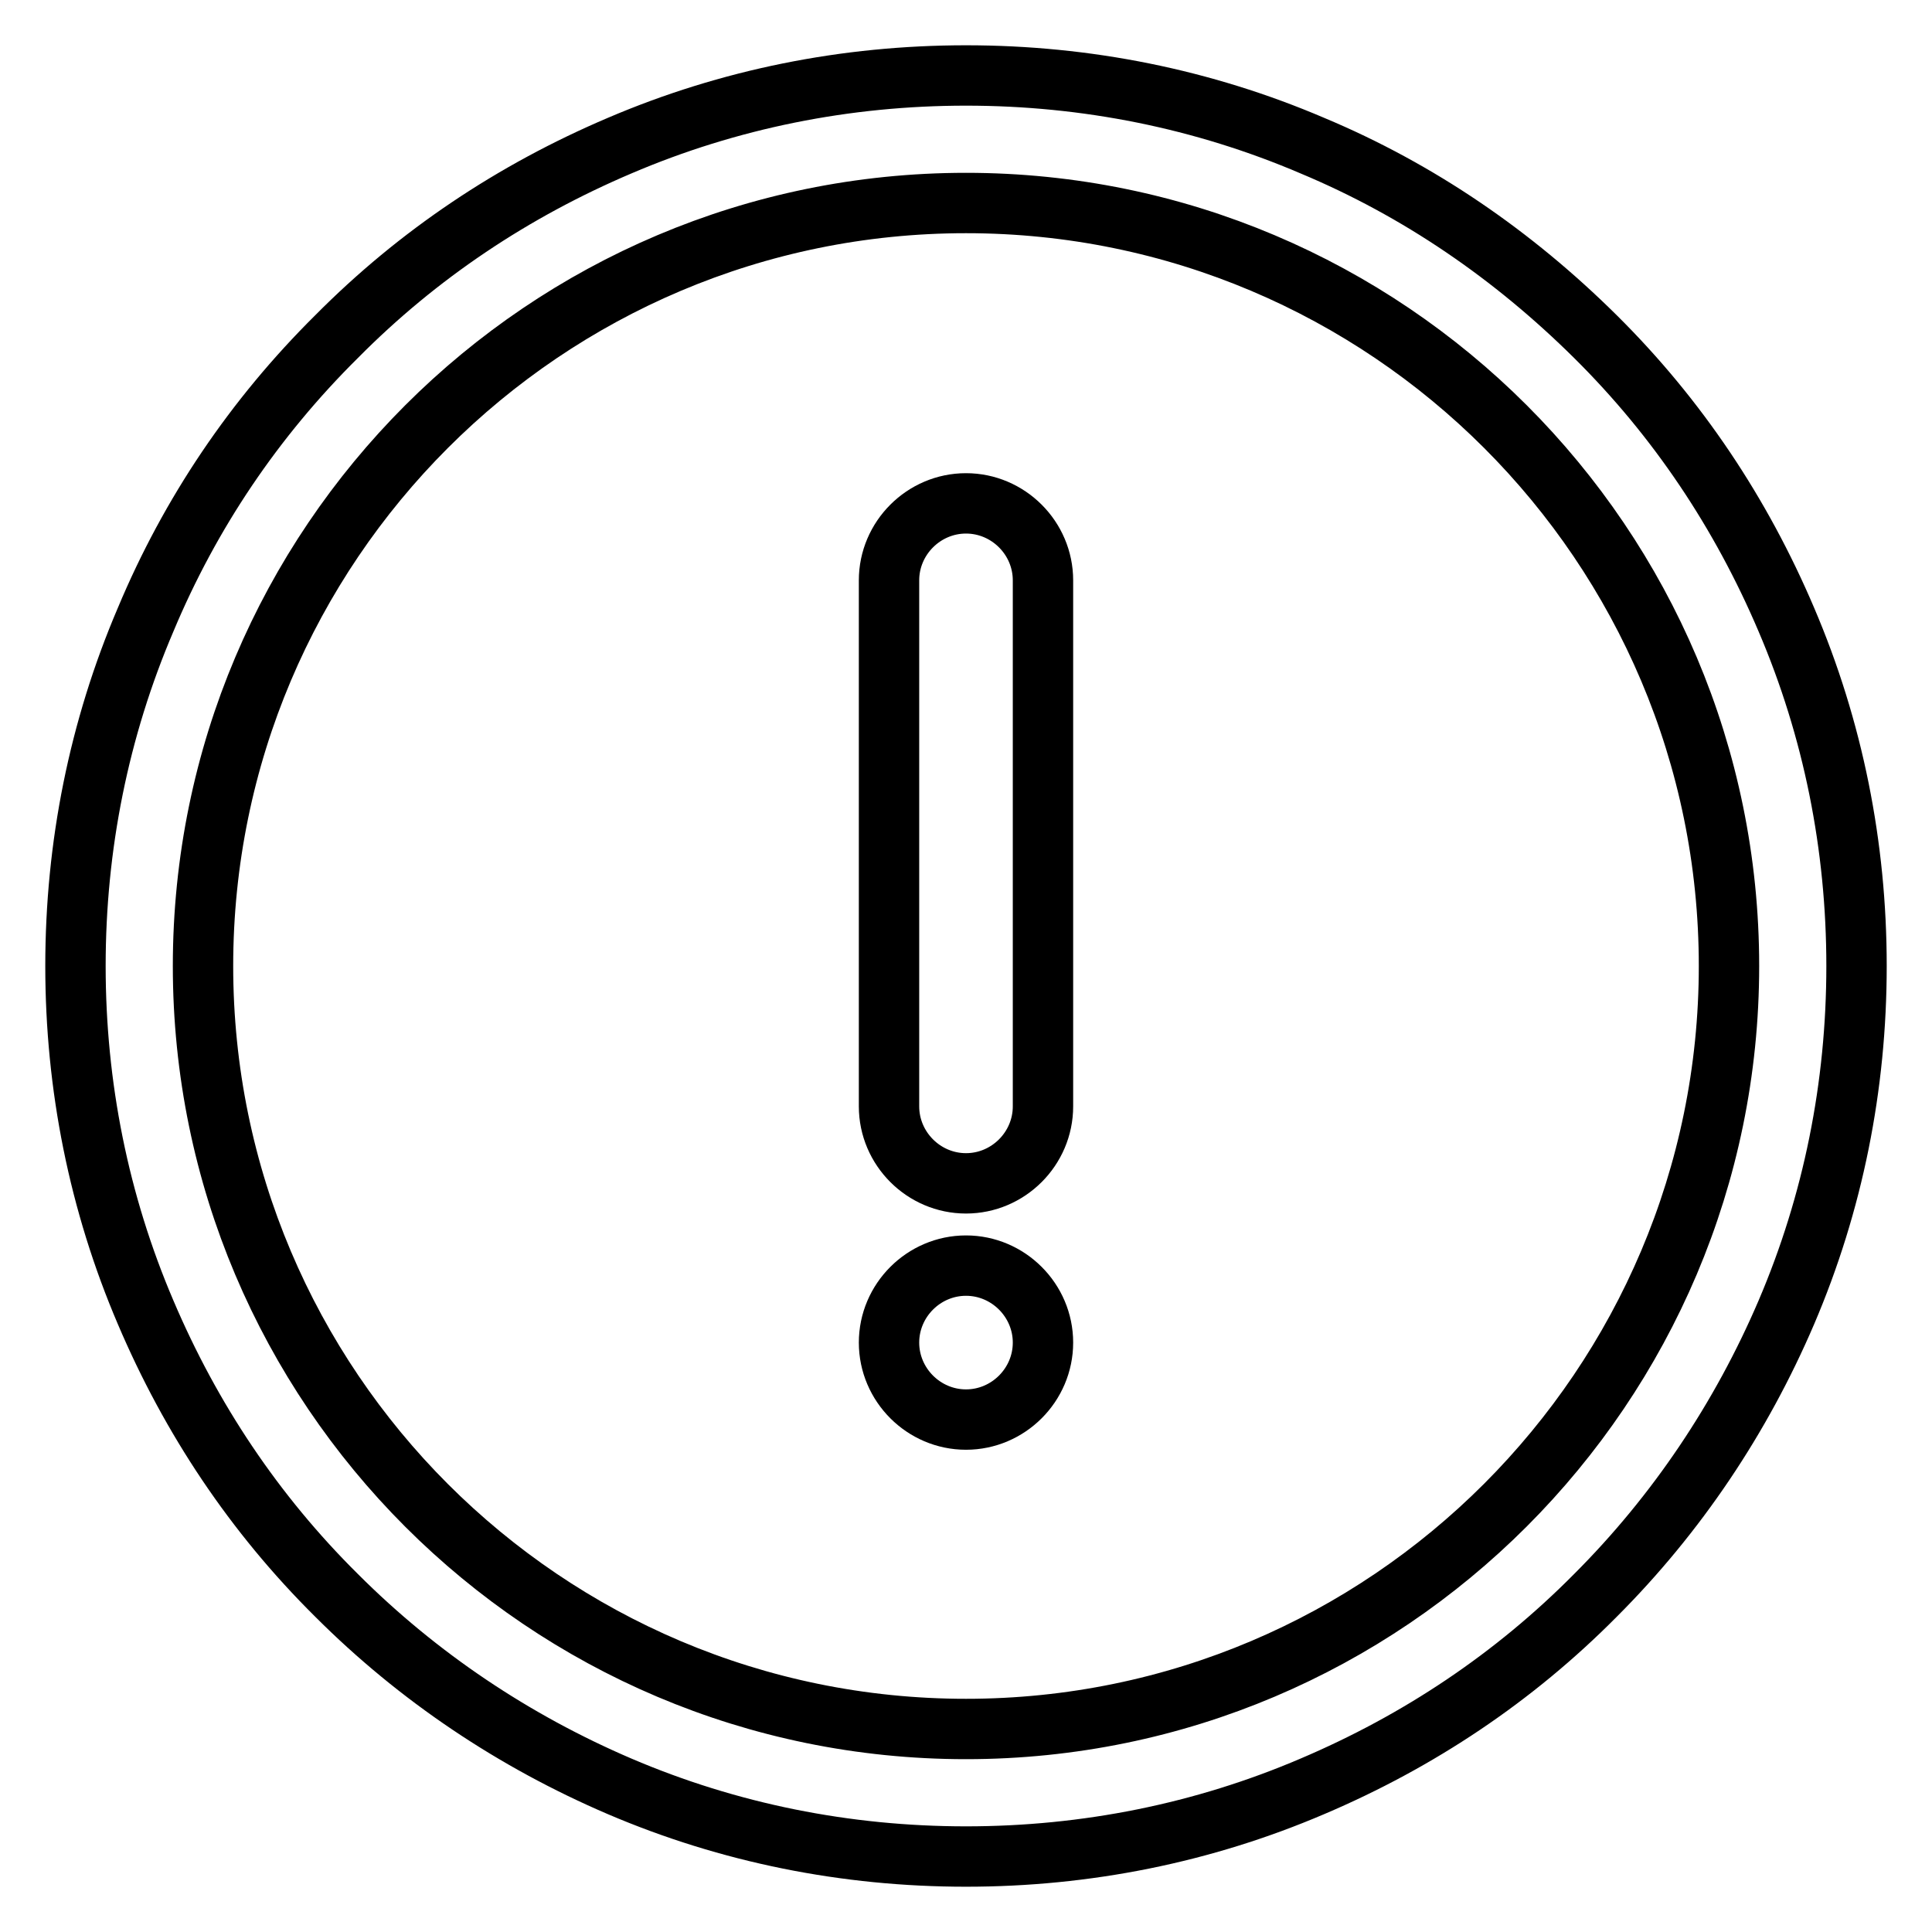
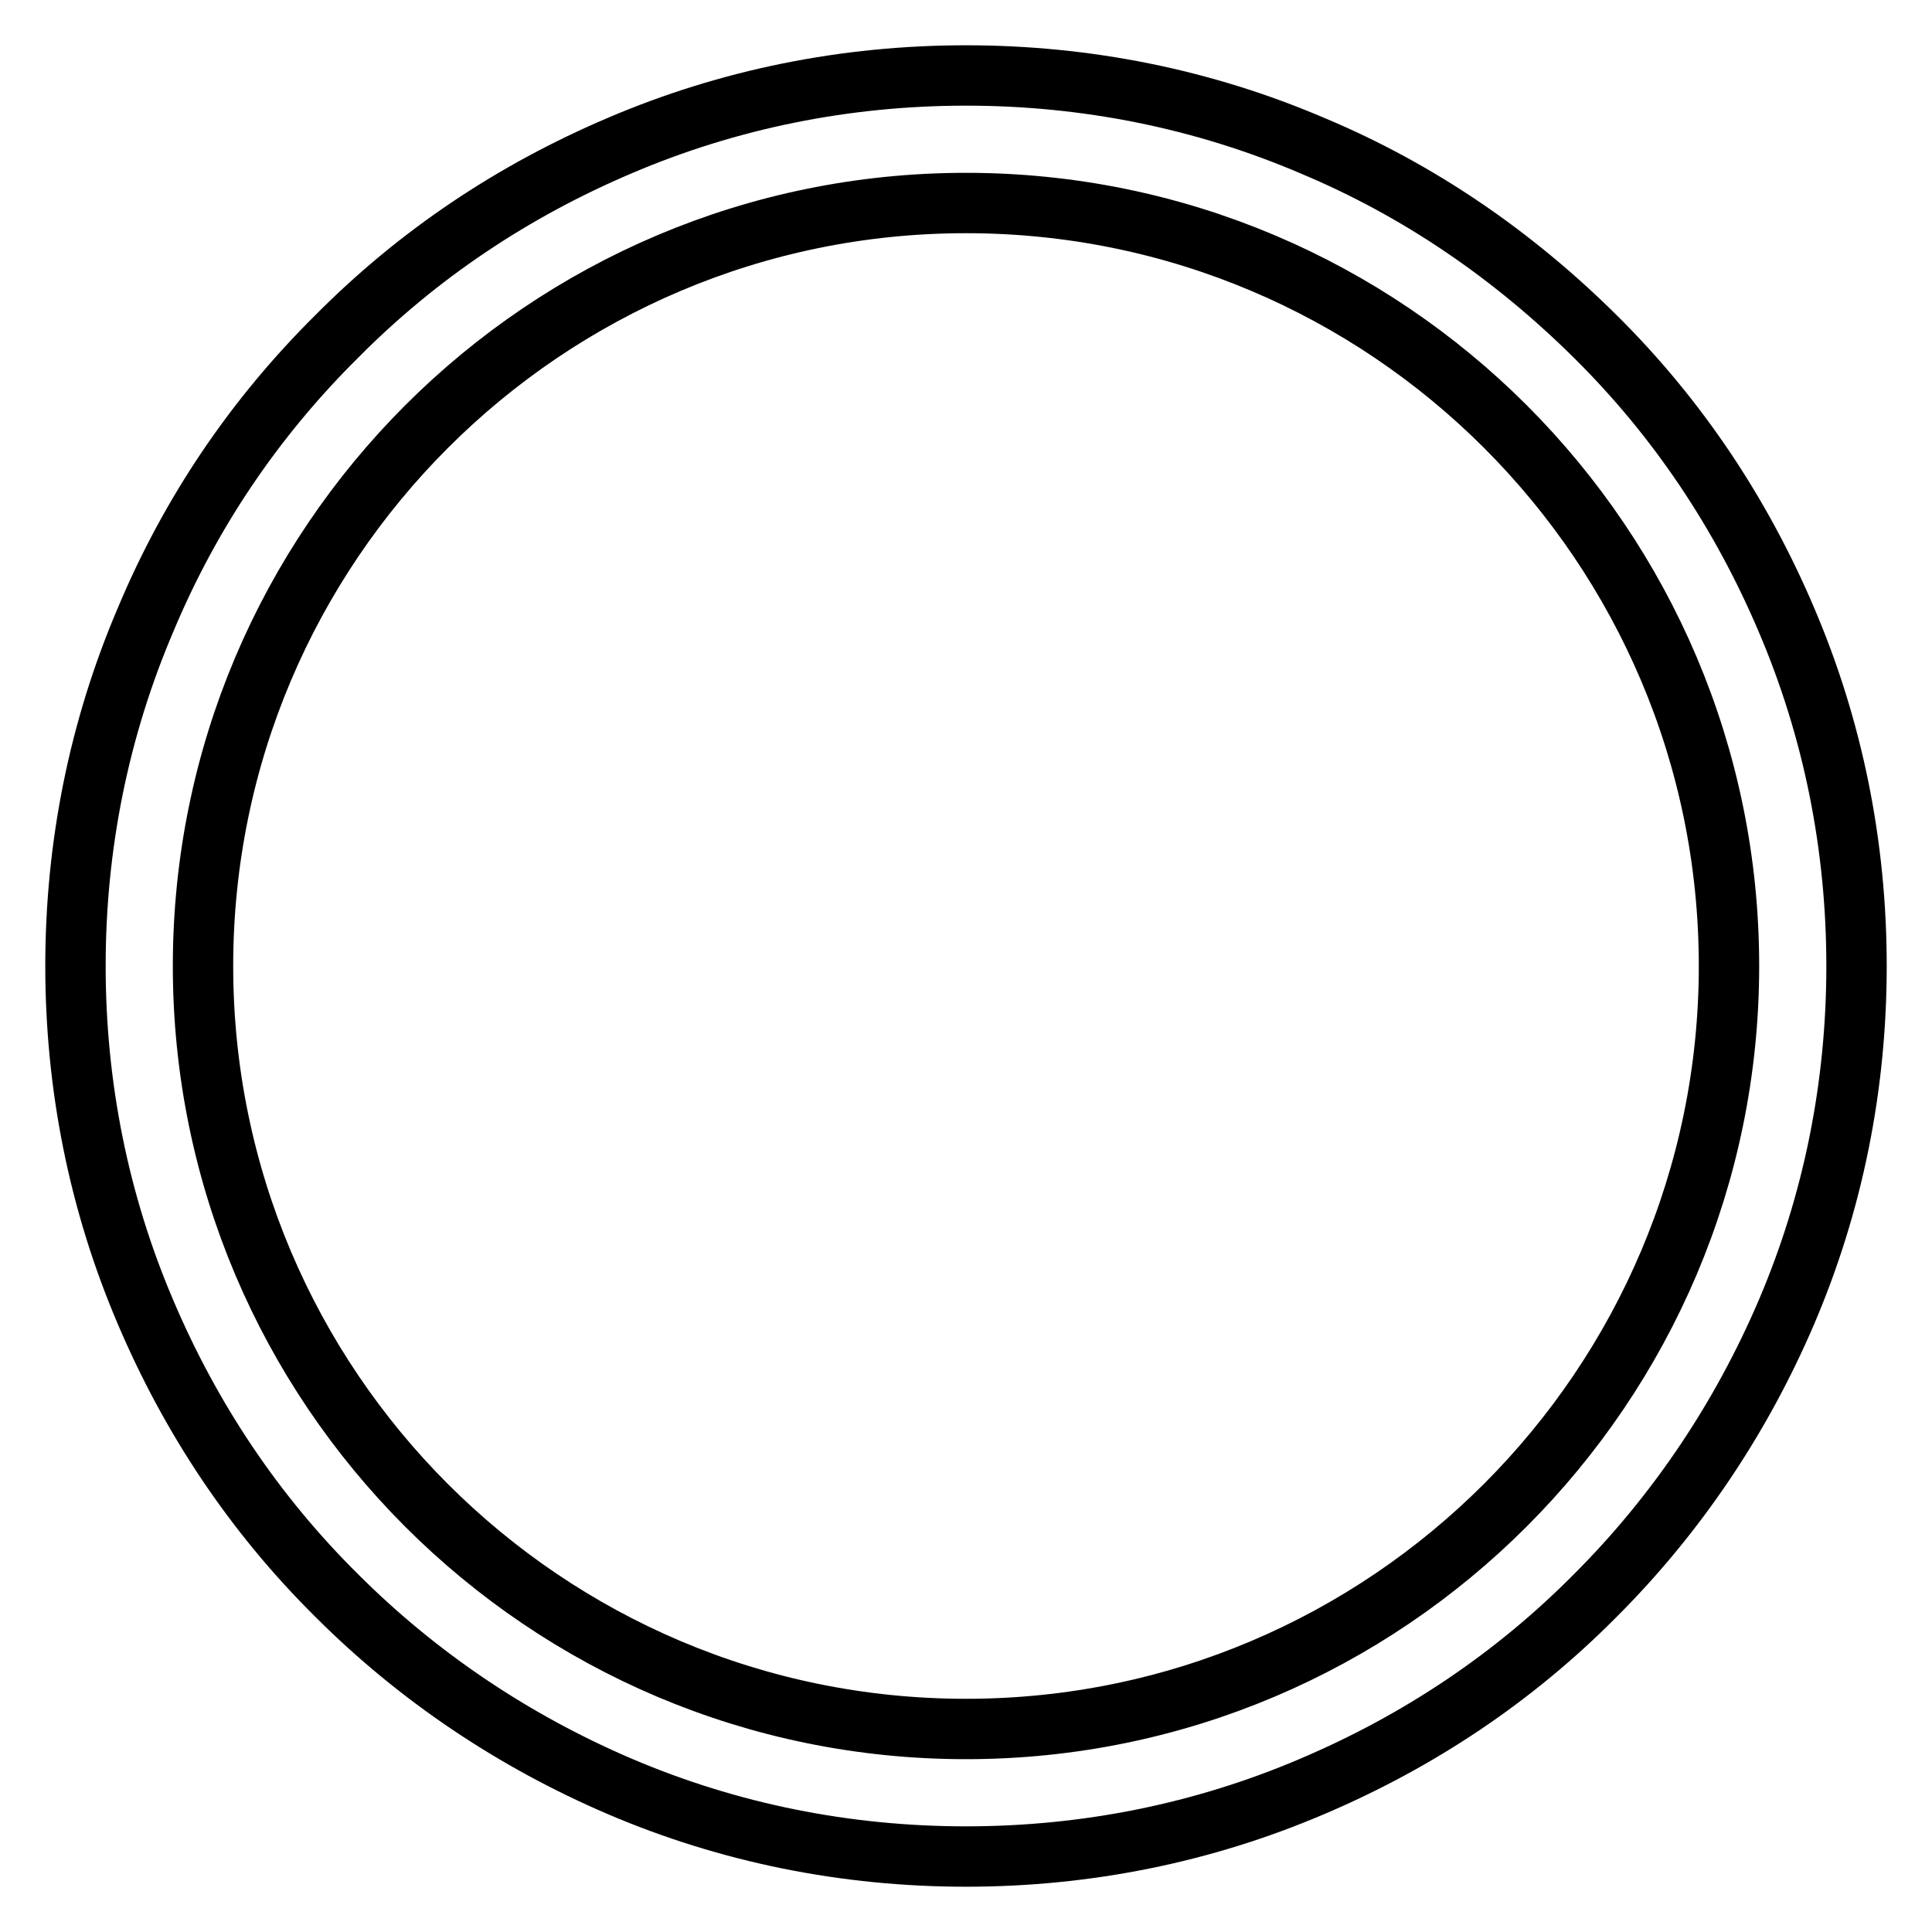
<svg xmlns="http://www.w3.org/2000/svg" version="1.1" x="0px" y="0px" viewBox="0 0 256 256" enable-background="new 0 0 256 256" xml:space="preserve">
  <g>
    <path stroke-width="8" fill-opacity="0" stroke="#000000" d="M236.7,82.1c-6-14.1-14.4-26.7-25.3-37.5S188,25.2,173.9,19.3c-14.5-6.2-30-9.3-45.9-9.3 s-31.4,3.1-45.9,9.3c-14.1,6-26.7,14.4-37.5,25.3C33.7,55.4,25.2,68,19.3,82.1c-6.2,14.5-9.3,30-9.3,45.9c0,15.9,3.1,31.4,9.3,45.9 c6,14.1,14.4,26.7,25.3,37.5c10.8,10.8,23.5,19.3,37.5,25.3c14.5,6.2,30,9.3,45.9,9.3s31.4-3.1,45.9-9.3 c14.1-6,26.7-14.4,37.5-25.3c10.8-10.8,19.3-23.5,25.3-37.5c6.2-14.5,9.3-30,9.3-45.9C246,112.1,242.9,96.6,236.7,82.1L236.7,82.1z  M128,229.1c-55.8,0-101.1-45.3-101.1-101.1S72.2,26.9,128,26.9c55.8,0,101.1,45.3,101.1,101.1C229.1,183.7,183.8,229.1,128,229.1 L128,229.1z" />
-     <path stroke-width="8" fill-opacity="0" stroke="#000000" d="M128,66.7c-5.6,0-10.2,4.6-10.2,10.2v69.7c0,5.6,4.6,10.2,10.2,10.2c5.6,0,10.2-4.6,10.2-10.2V76.9 C138.2,71.3,133.6,66.7,128,66.7z M128,167.7c-5.6,0-10.2,4.6-10.2,10.2c0,5.6,4.6,10.2,10.2,10.2c5.6,0,10.2-4.6,10.2-10.2 C138.2,172.3,133.6,167.7,128,167.7z" />
  </g>
</svg>